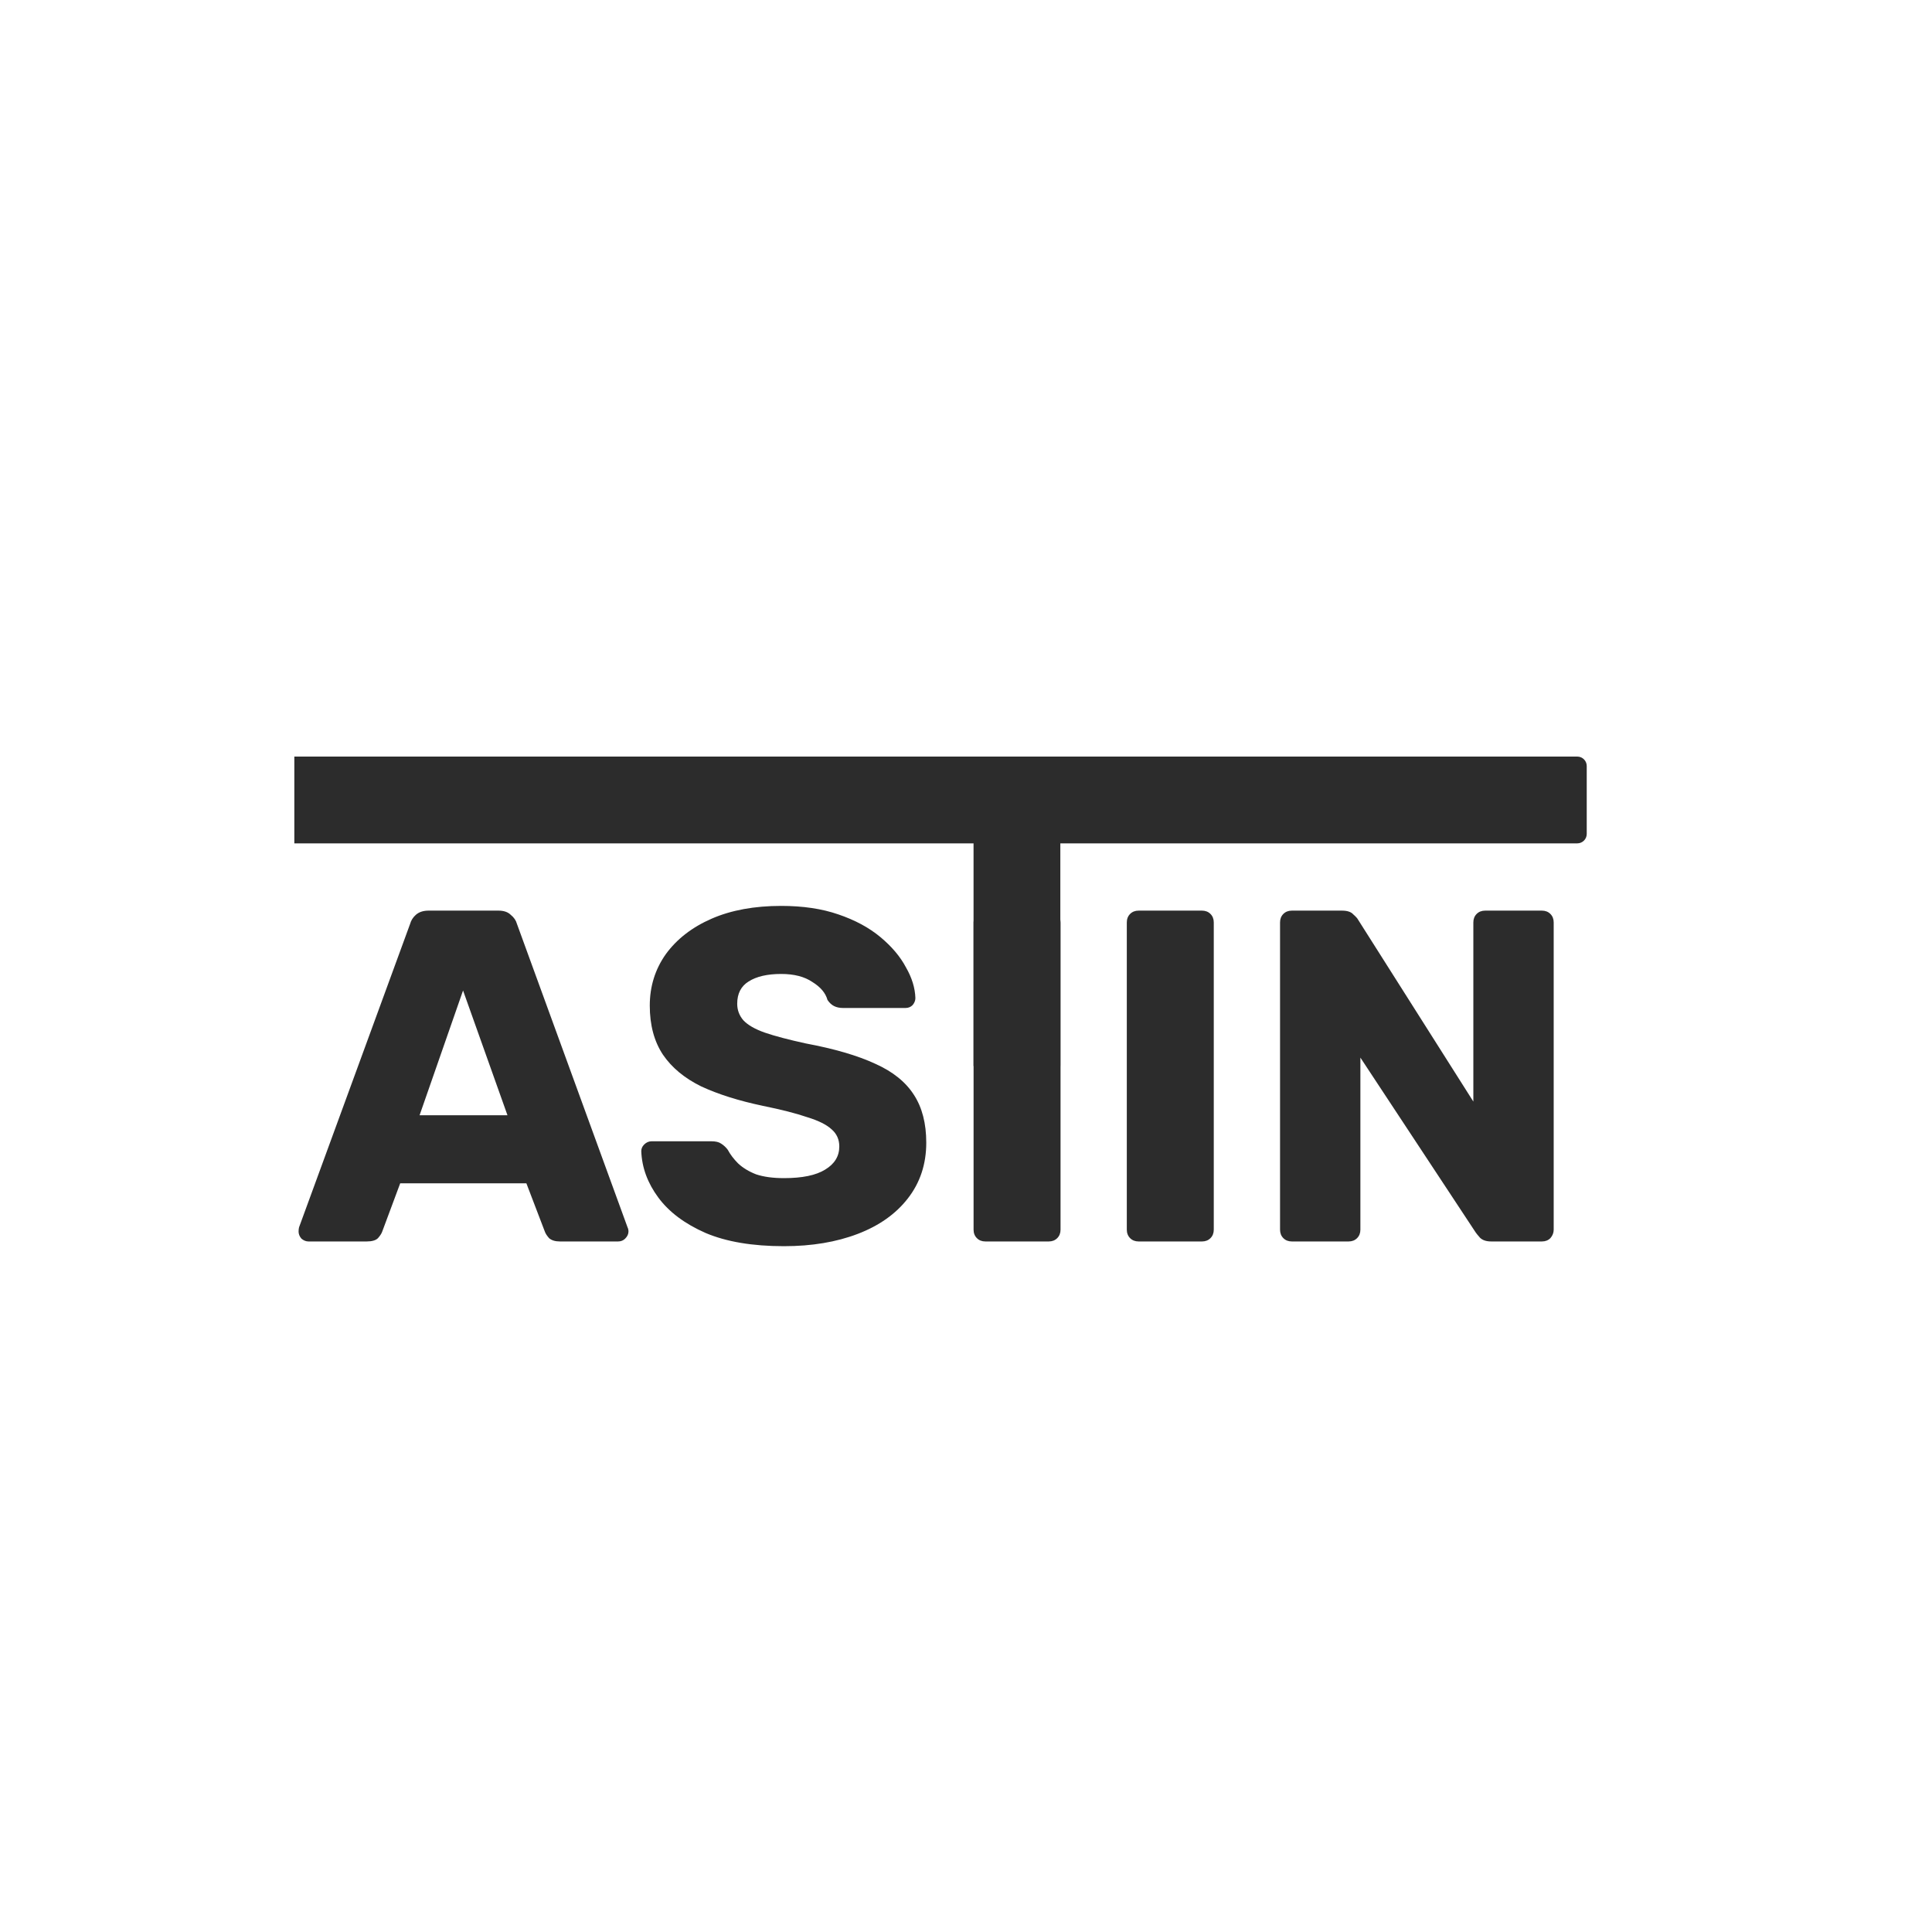
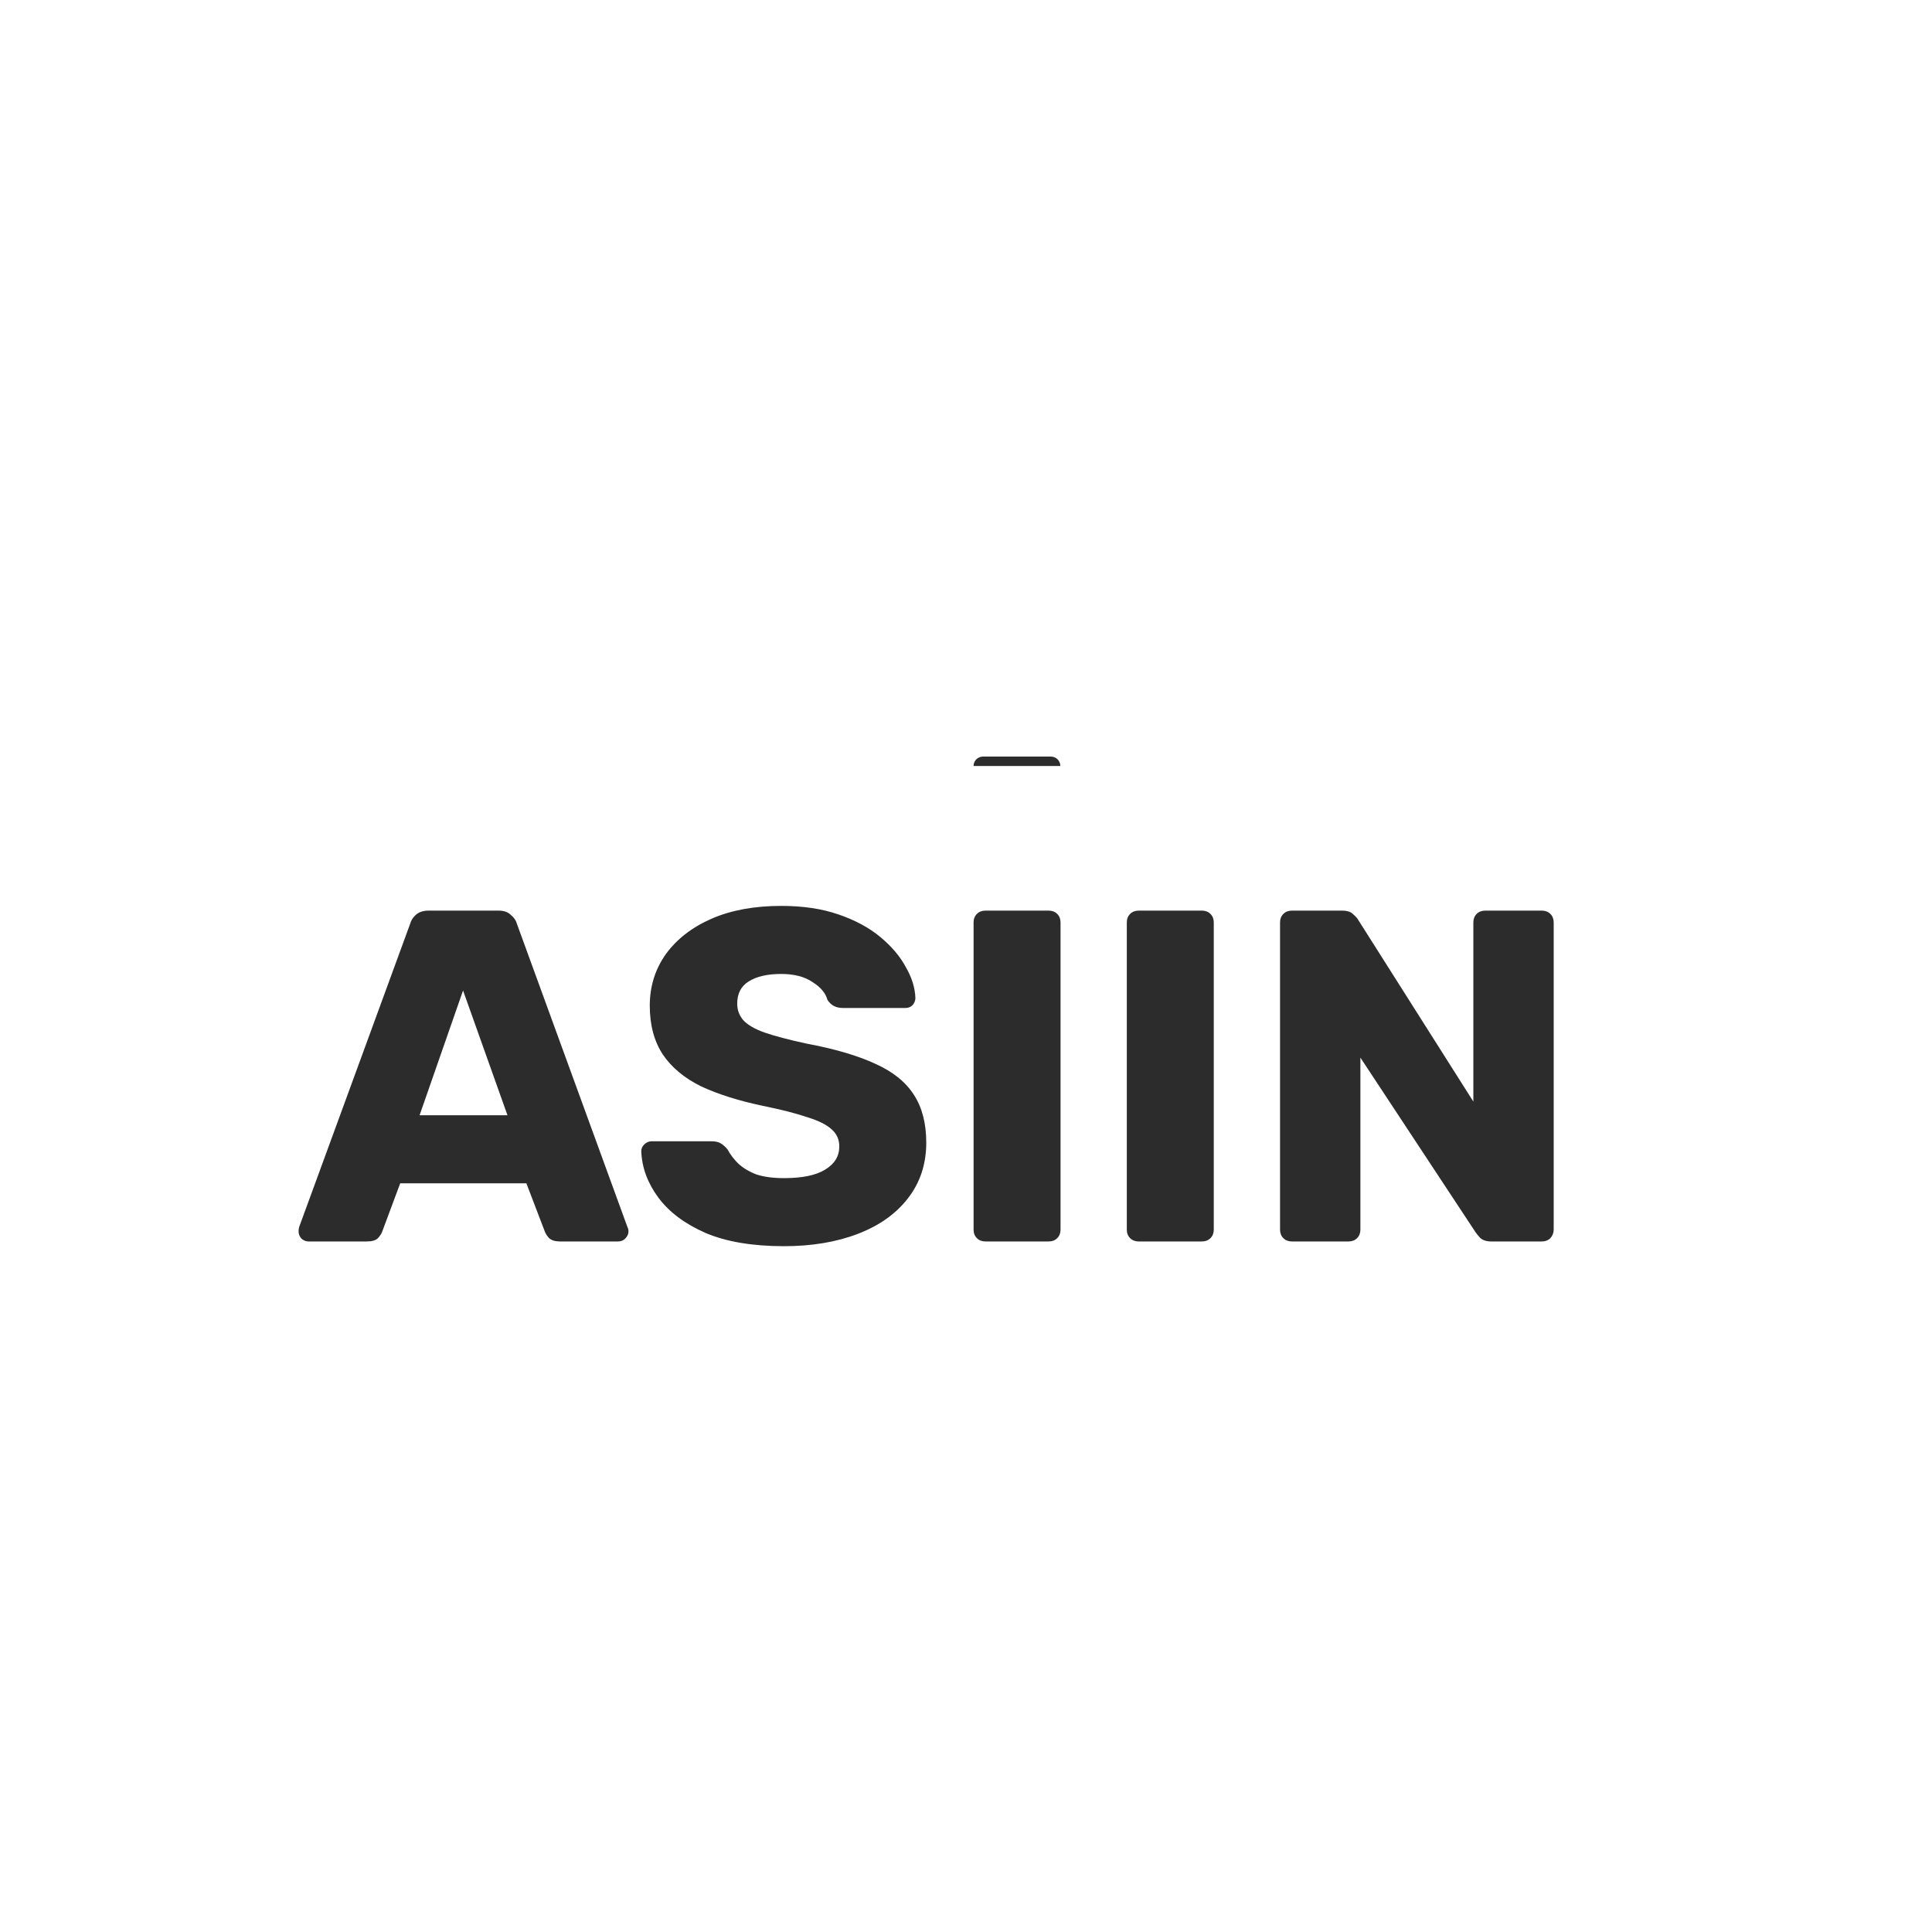
<svg xmlns="http://www.w3.org/2000/svg" width="1024" height="1024" viewBox="0 0 1024 1024" fill="none">
  <path d="M163.515 658C162.179 658 160.927 657.499 159.758 656.497C158.756 655.328 158.255 654.075 158.255 652.739C158.255 651.904 158.338 651.153 158.505 650.485L217.373 489.664C217.874 487.827 218.876 486.24 220.378 484.904C222.049 483.401 224.303 482.65 227.142 482.65H264.216C267.055 482.65 269.226 483.401 270.729 484.904C272.399 486.24 273.485 487.827 273.986 489.664L332.603 650.485C332.937 651.153 333.104 651.904 333.104 652.739C333.104 654.075 332.519 655.328 331.35 656.497C330.348 657.499 329.096 658 327.593 658H296.781C294.276 658 292.356 657.415 291.02 656.246C289.851 654.91 289.099 653.741 288.765 652.739L278.996 627.188H212.112L202.593 652.739C202.259 653.741 201.508 654.91 200.339 656.246C199.17 657.415 197.166 658 194.327 658H163.515ZM222.383 591.116H268.976L245.429 524.984L222.383 591.116ZM415.538 660.505C398.838 660.505 384.977 658.167 373.955 653.491C362.933 648.648 354.583 642.385 348.905 634.703C343.227 627.021 340.221 618.838 339.887 610.154C339.887 608.818 340.388 607.649 341.39 606.647C342.559 605.478 343.895 604.894 345.398 604.894H376.961C379.299 604.894 381.052 605.311 382.221 606.146C383.557 606.981 384.726 608.067 385.728 609.403C387.064 611.908 388.901 614.329 391.239 616.667C393.744 619.005 396.917 620.926 400.758 622.429C404.766 623.765 409.693 624.433 415.538 624.433C425.224 624.433 432.488 622.93 437.331 619.924C442.341 616.918 444.846 612.826 444.846 607.649C444.846 603.975 443.51 600.969 440.838 598.631C438.166 596.126 433.824 593.955 427.812 592.118C421.967 590.114 414.118 588.11 404.265 586.106C391.573 583.434 380.718 580.011 371.7 575.836C362.849 571.494 356.086 565.899 351.41 559.052C346.734 552.038 344.396 543.354 344.396 533C344.396 522.813 347.235 513.712 352.913 505.696C358.758 497.68 366.857 491.417 377.211 486.908C387.565 482.399 399.84 480.145 414.035 480.145C425.558 480.145 435.661 481.648 444.345 484.654C453.196 487.66 460.628 491.668 466.64 496.678C472.652 501.688 477.161 507.032 480.167 512.71C483.34 518.221 485.01 523.648 485.177 528.992C485.177 530.328 484.676 531.581 483.674 532.75C482.672 533.752 481.419 534.253 479.916 534.253H446.85C445.013 534.253 443.427 533.919 442.091 533.251C440.755 532.583 439.586 531.497 438.584 529.994C437.582 526.32 434.91 523.147 430.568 520.475C426.393 517.636 420.882 516.217 414.035 516.217C406.687 516.217 400.925 517.553 396.75 520.225C392.742 522.73 390.738 526.654 390.738 531.998C390.738 535.338 391.824 538.261 393.995 540.766C396.333 543.271 400.09 545.442 405.267 547.279C410.611 549.116 417.876 551.036 427.061 553.04C442.258 555.879 454.532 559.47 463.884 563.812C473.236 567.987 480.083 573.498 484.425 580.345C488.767 587.025 490.938 595.458 490.938 605.645C490.938 617.001 487.682 626.854 481.169 635.204C474.823 643.387 465.972 649.65 454.616 653.992C443.26 658.334 430.234 660.505 415.538 660.505ZM522.278 658C520.441 658 518.938 657.415 517.769 656.246C516.6 655.077 516.015 653.574 516.015 651.737V488.912C516.015 487.075 516.6 485.572 517.769 484.403C518.938 483.234 520.441 482.65 522.278 482.65H555.845C557.682 482.65 559.185 483.234 560.354 484.403C561.523 485.572 562.107 487.075 562.107 488.912V651.737C562.107 653.574 561.523 655.077 560.354 656.246C559.185 657.415 557.682 658 555.845 658H522.278ZM603.495 658C601.658 658 600.155 657.415 598.986 656.246C597.817 655.077 597.232 653.574 597.232 651.737V488.912C597.232 487.075 597.817 485.572 598.986 484.403C600.155 483.234 601.658 482.65 603.495 482.65H637.062C638.899 482.65 640.402 483.234 641.571 484.403C642.74 485.572 643.324 487.075 643.324 488.912V651.737C643.324 653.574 642.74 655.077 641.571 656.246C640.402 657.415 638.899 658 637.062 658H603.495ZM684.712 658C682.875 658 681.372 657.415 680.203 656.246C679.034 655.077 678.449 653.574 678.449 651.737V488.912C678.449 487.075 679.034 485.572 680.203 484.403C681.372 483.234 682.875 482.65 684.712 482.65H711.265C714.104 482.65 716.108 483.318 717.277 484.654C718.613 485.823 719.448 486.741 719.782 487.409L780.904 583.852V488.912C780.904 487.075 781.488 485.572 782.657 484.403C783.826 483.234 785.329 482.65 787.166 482.65H817.226C819.063 482.65 820.566 483.234 821.735 484.403C822.904 485.572 823.489 487.075 823.489 488.912V651.737C823.489 653.407 822.904 654.91 821.735 656.246C820.566 657.415 819.063 658 817.226 658H790.423C787.751 658 785.747 657.332 784.411 655.996C783.242 654.66 782.49 653.741 782.156 653.24L721.034 560.555V651.737C721.034 653.574 720.45 655.077 719.281 656.246C718.112 657.415 716.609 658 714.772 658H684.712Z" fill="#2C2C2C" />
-   <path d="M516 406C516 403.239 518.239 401 521 401H557C559.761 401 562 403.239 562 406V565H516V406Z" fill="#2C2C2C" />
-   <path d="M836 401C838.761 401 841 403.239 841 406L841 442C841 444.761 838.761 447 836 447L156 447L156 401L836 401Z" fill="#2C2C2C" />
+   <path d="M516 406C516 403.239 518.239 401 521 401H557C559.761 401 562 403.239 562 406H516V406Z" fill="#2C2C2C" />
</svg>